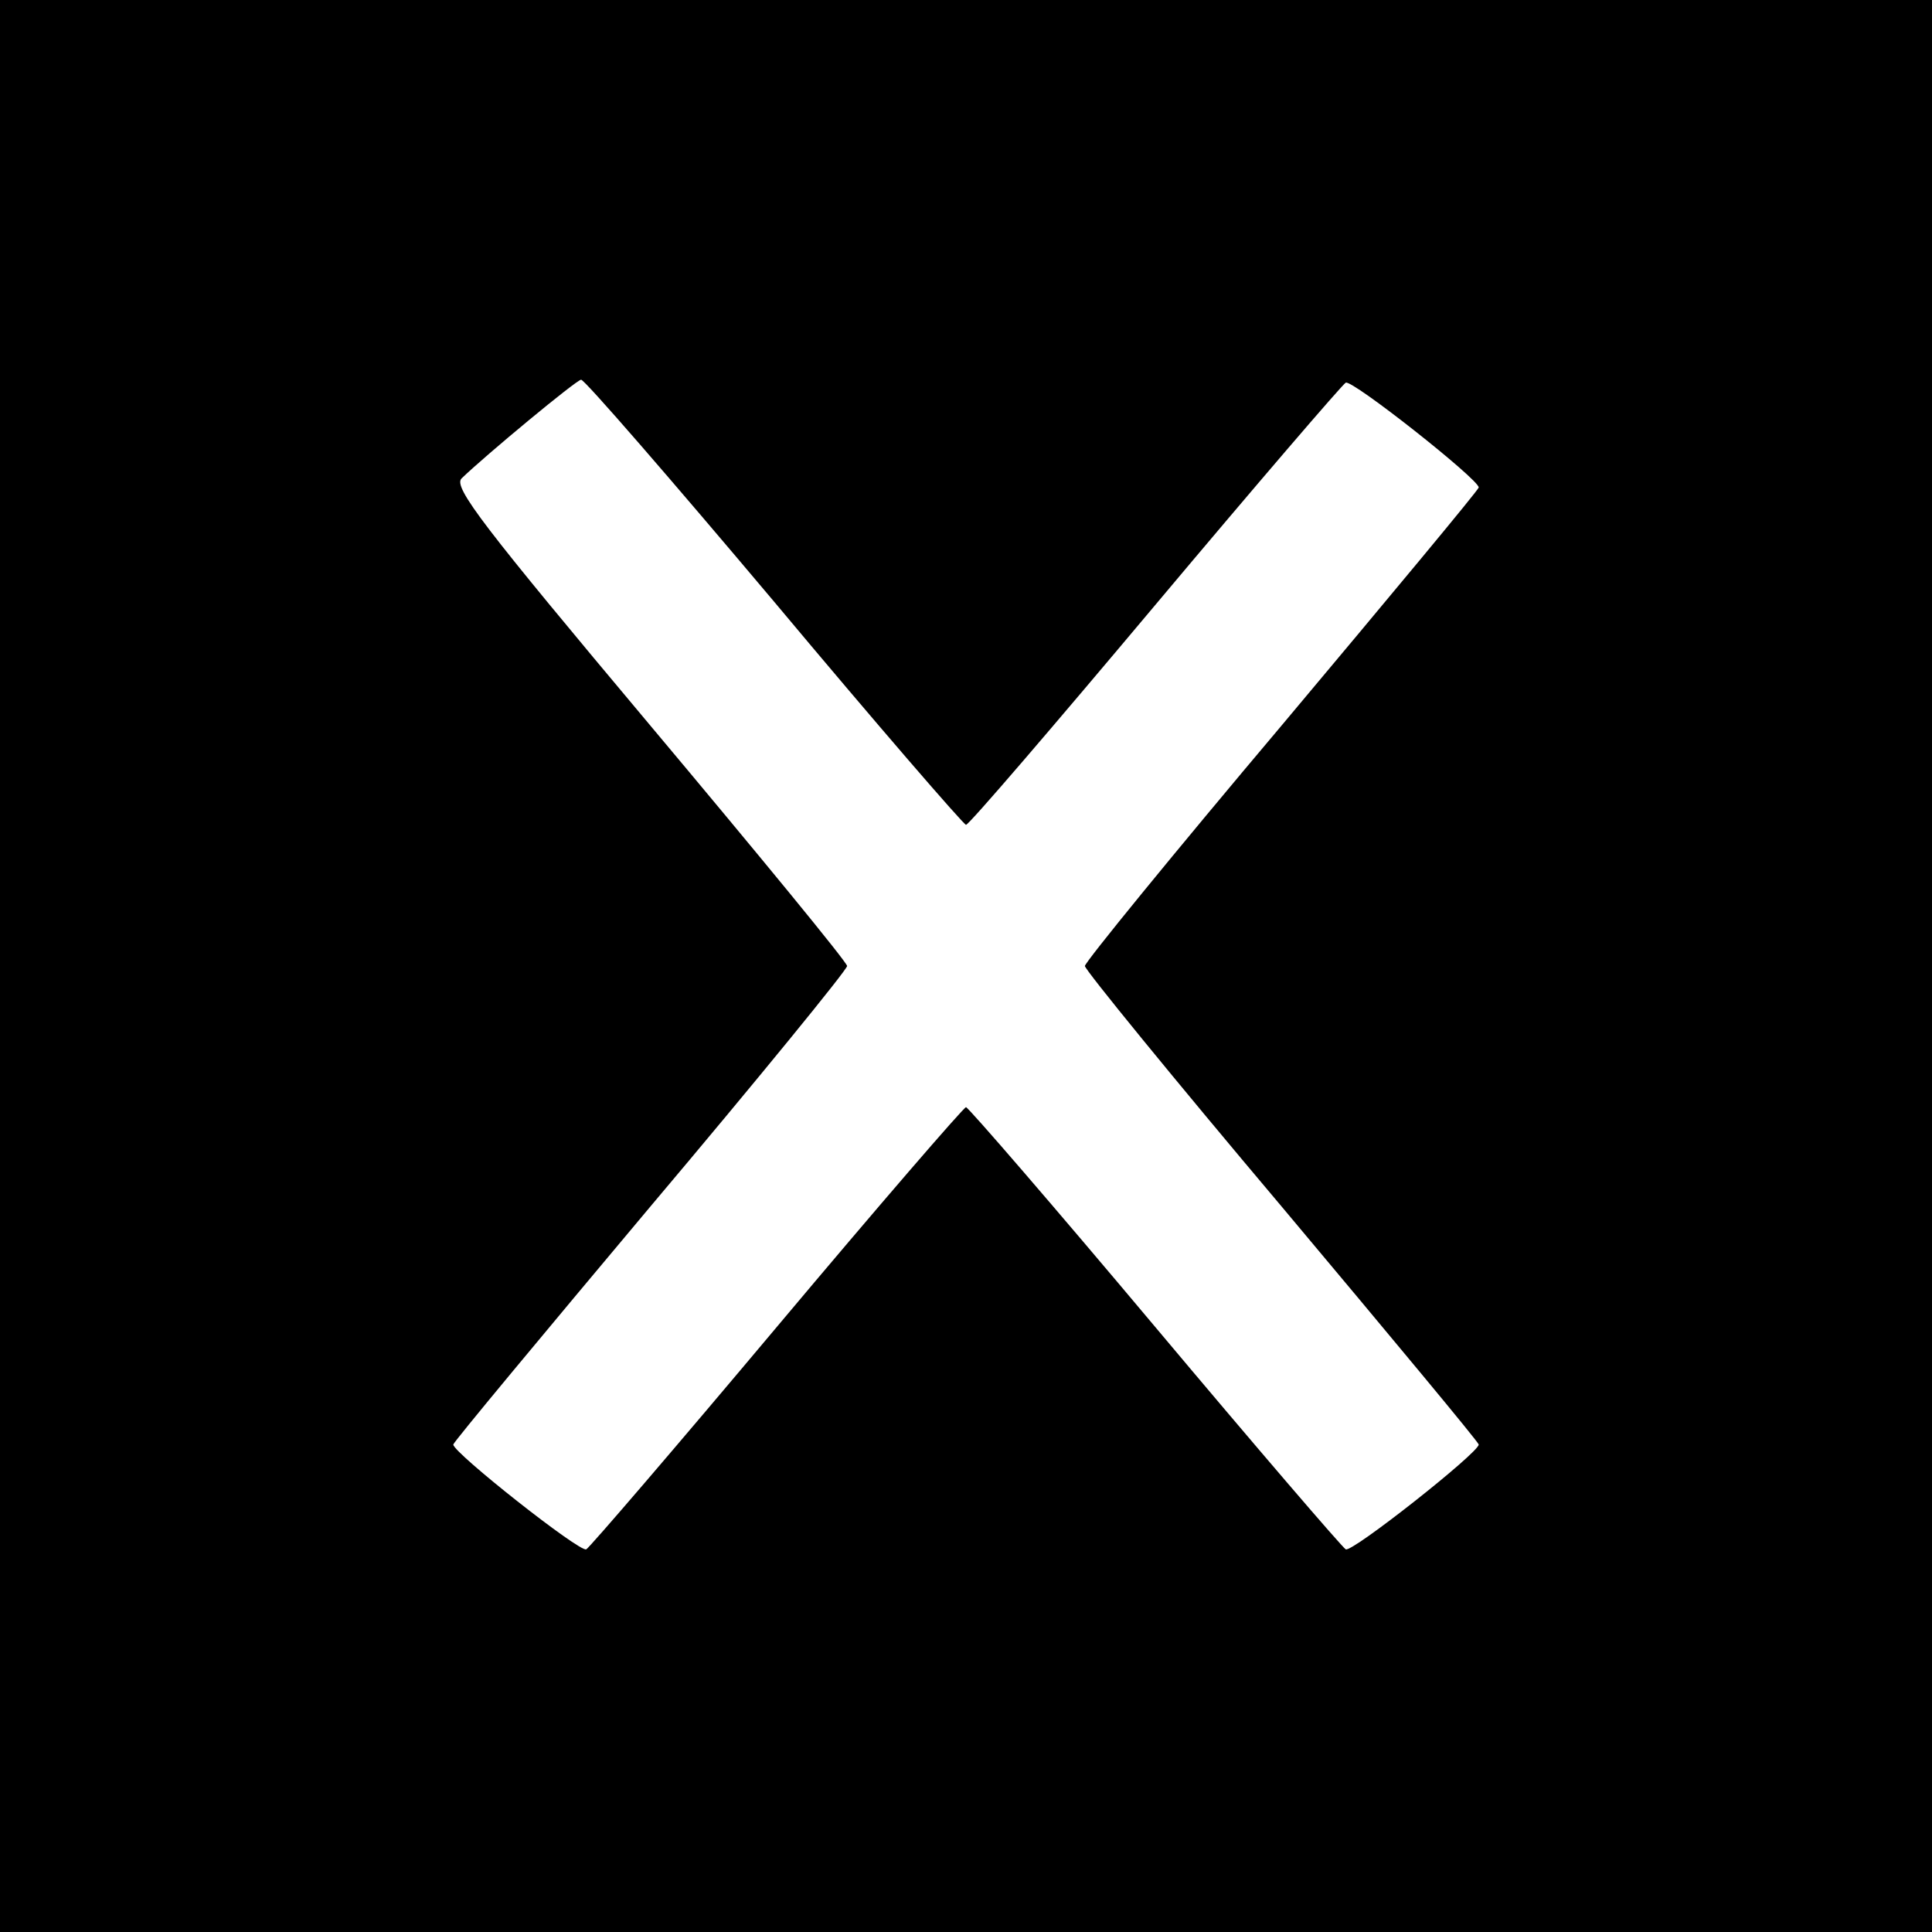
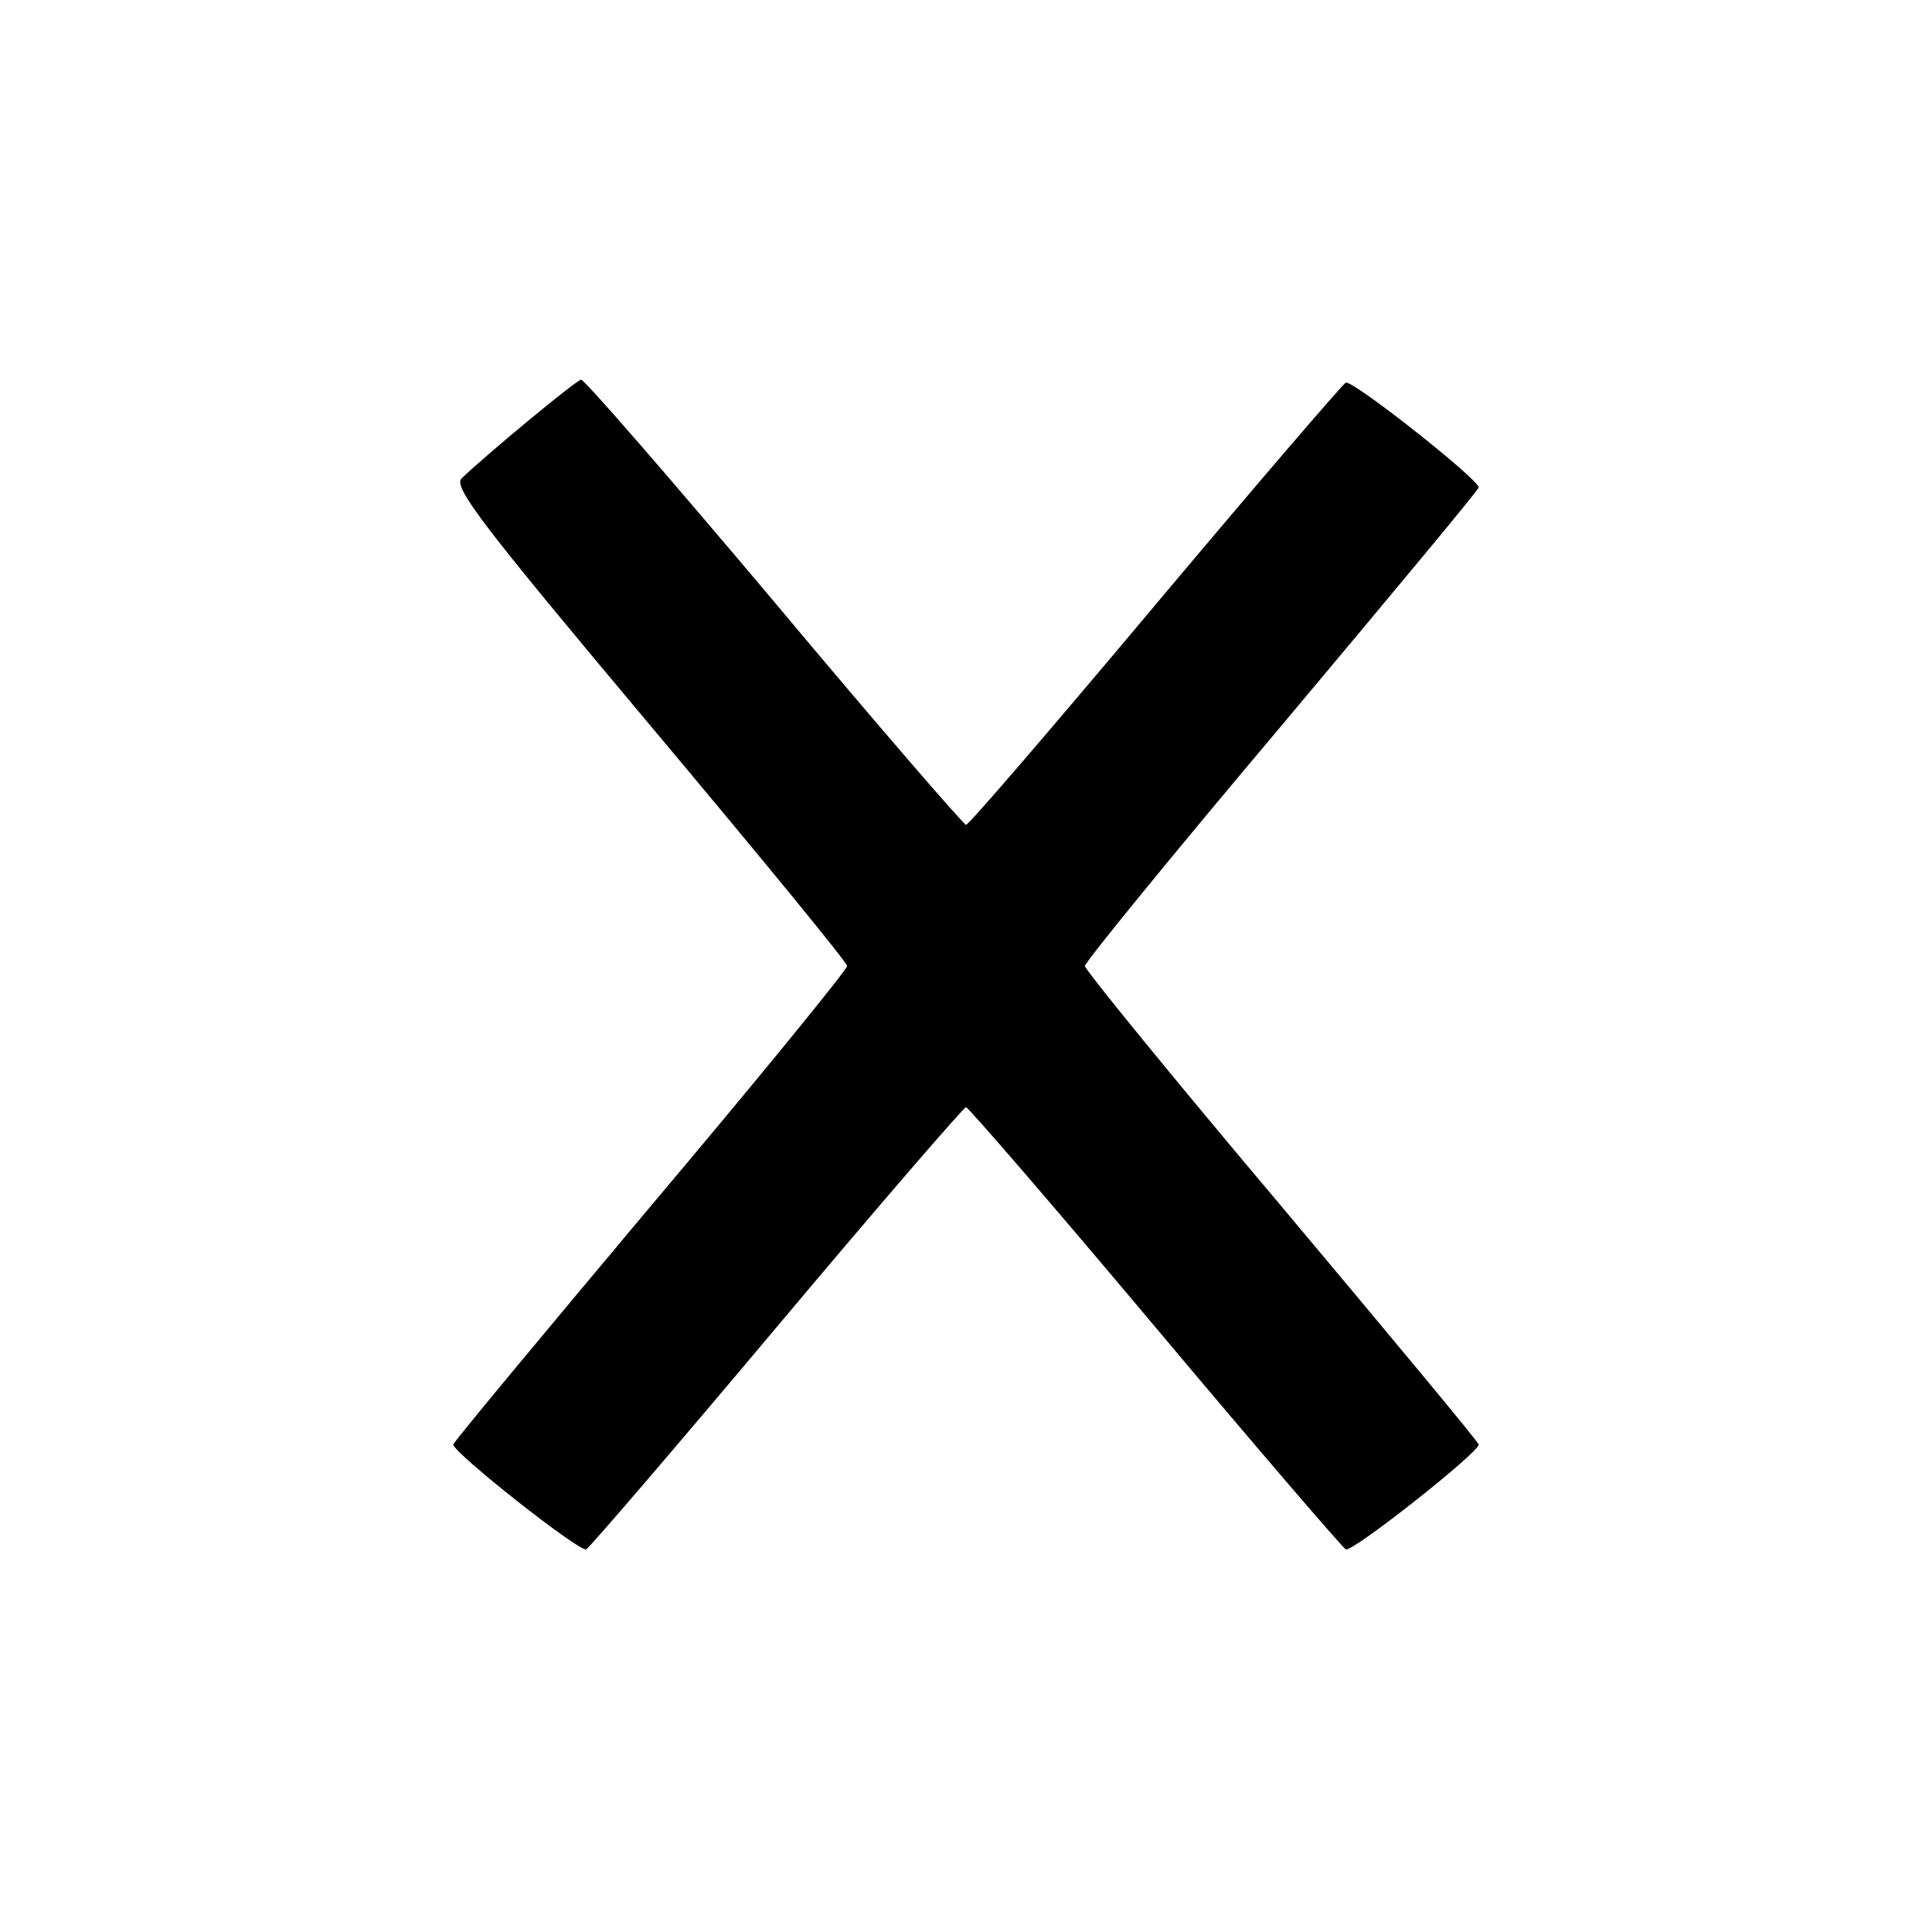
<svg xmlns="http://www.w3.org/2000/svg" version="1.0" width="260pt" height="260pt" viewBox="0 0 260 260" preserveAspectRatio="xMidYMid meet">
  <g transform="translate(0,260) scale(0.1,-0.1)" fill="#000000" stroke="none">
-     <path d="M0 1300 l0 -1300 1300 0 1300 0 0 1300 0 1300 -1300 0 -1300 0 0 -1300z m1042 490 c138 -165 255 -300 258 -300 4 0 118 133 254 295 136 162 252 297 257 300 8 5 179 -130 179 -141 0 -3 -119 -146 -265 -320 -146 -173 -265 -319 -265 -324 0 -5 119 -151 265 -324 146 -174 265 -317 265 -320 0 -11 -171 -146 -179 -141 -5 3 -121 138 -257 300 -136 162 -251 295 -254 295 -3 0 -118 -133 -254 -295 -136 -162 -252 -297 -257 -300 -8 -5 -179 130 -179 141 0 3 119 146 265 320 146 173 265 319 265 324 0 5 -120 151 -266 325 -224 267 -264 319 -253 331 32 31 155 133 161 133 4 1 121 -134 260 -299z" />
+     <path d="M0 1300 z m1042 490 c138 -165 255 -300 258 -300 4 0 118 133 254 295 136 162 252 297 257 300 8 5 179 -130 179 -141 0 -3 -119 -146 -265 -320 -146 -173 -265 -319 -265 -324 0 -5 119 -151 265 -324 146 -174 265 -317 265 -320 0 -11 -171 -146 -179 -141 -5 3 -121 138 -257 300 -136 162 -251 295 -254 295 -3 0 -118 -133 -254 -295 -136 -162 -252 -297 -257 -300 -8 -5 -179 130 -179 141 0 3 119 146 265 320 146 173 265 319 265 324 0 5 -120 151 -266 325 -224 267 -264 319 -253 331 32 31 155 133 161 133 4 1 121 -134 260 -299z" />
  </g>
</svg>